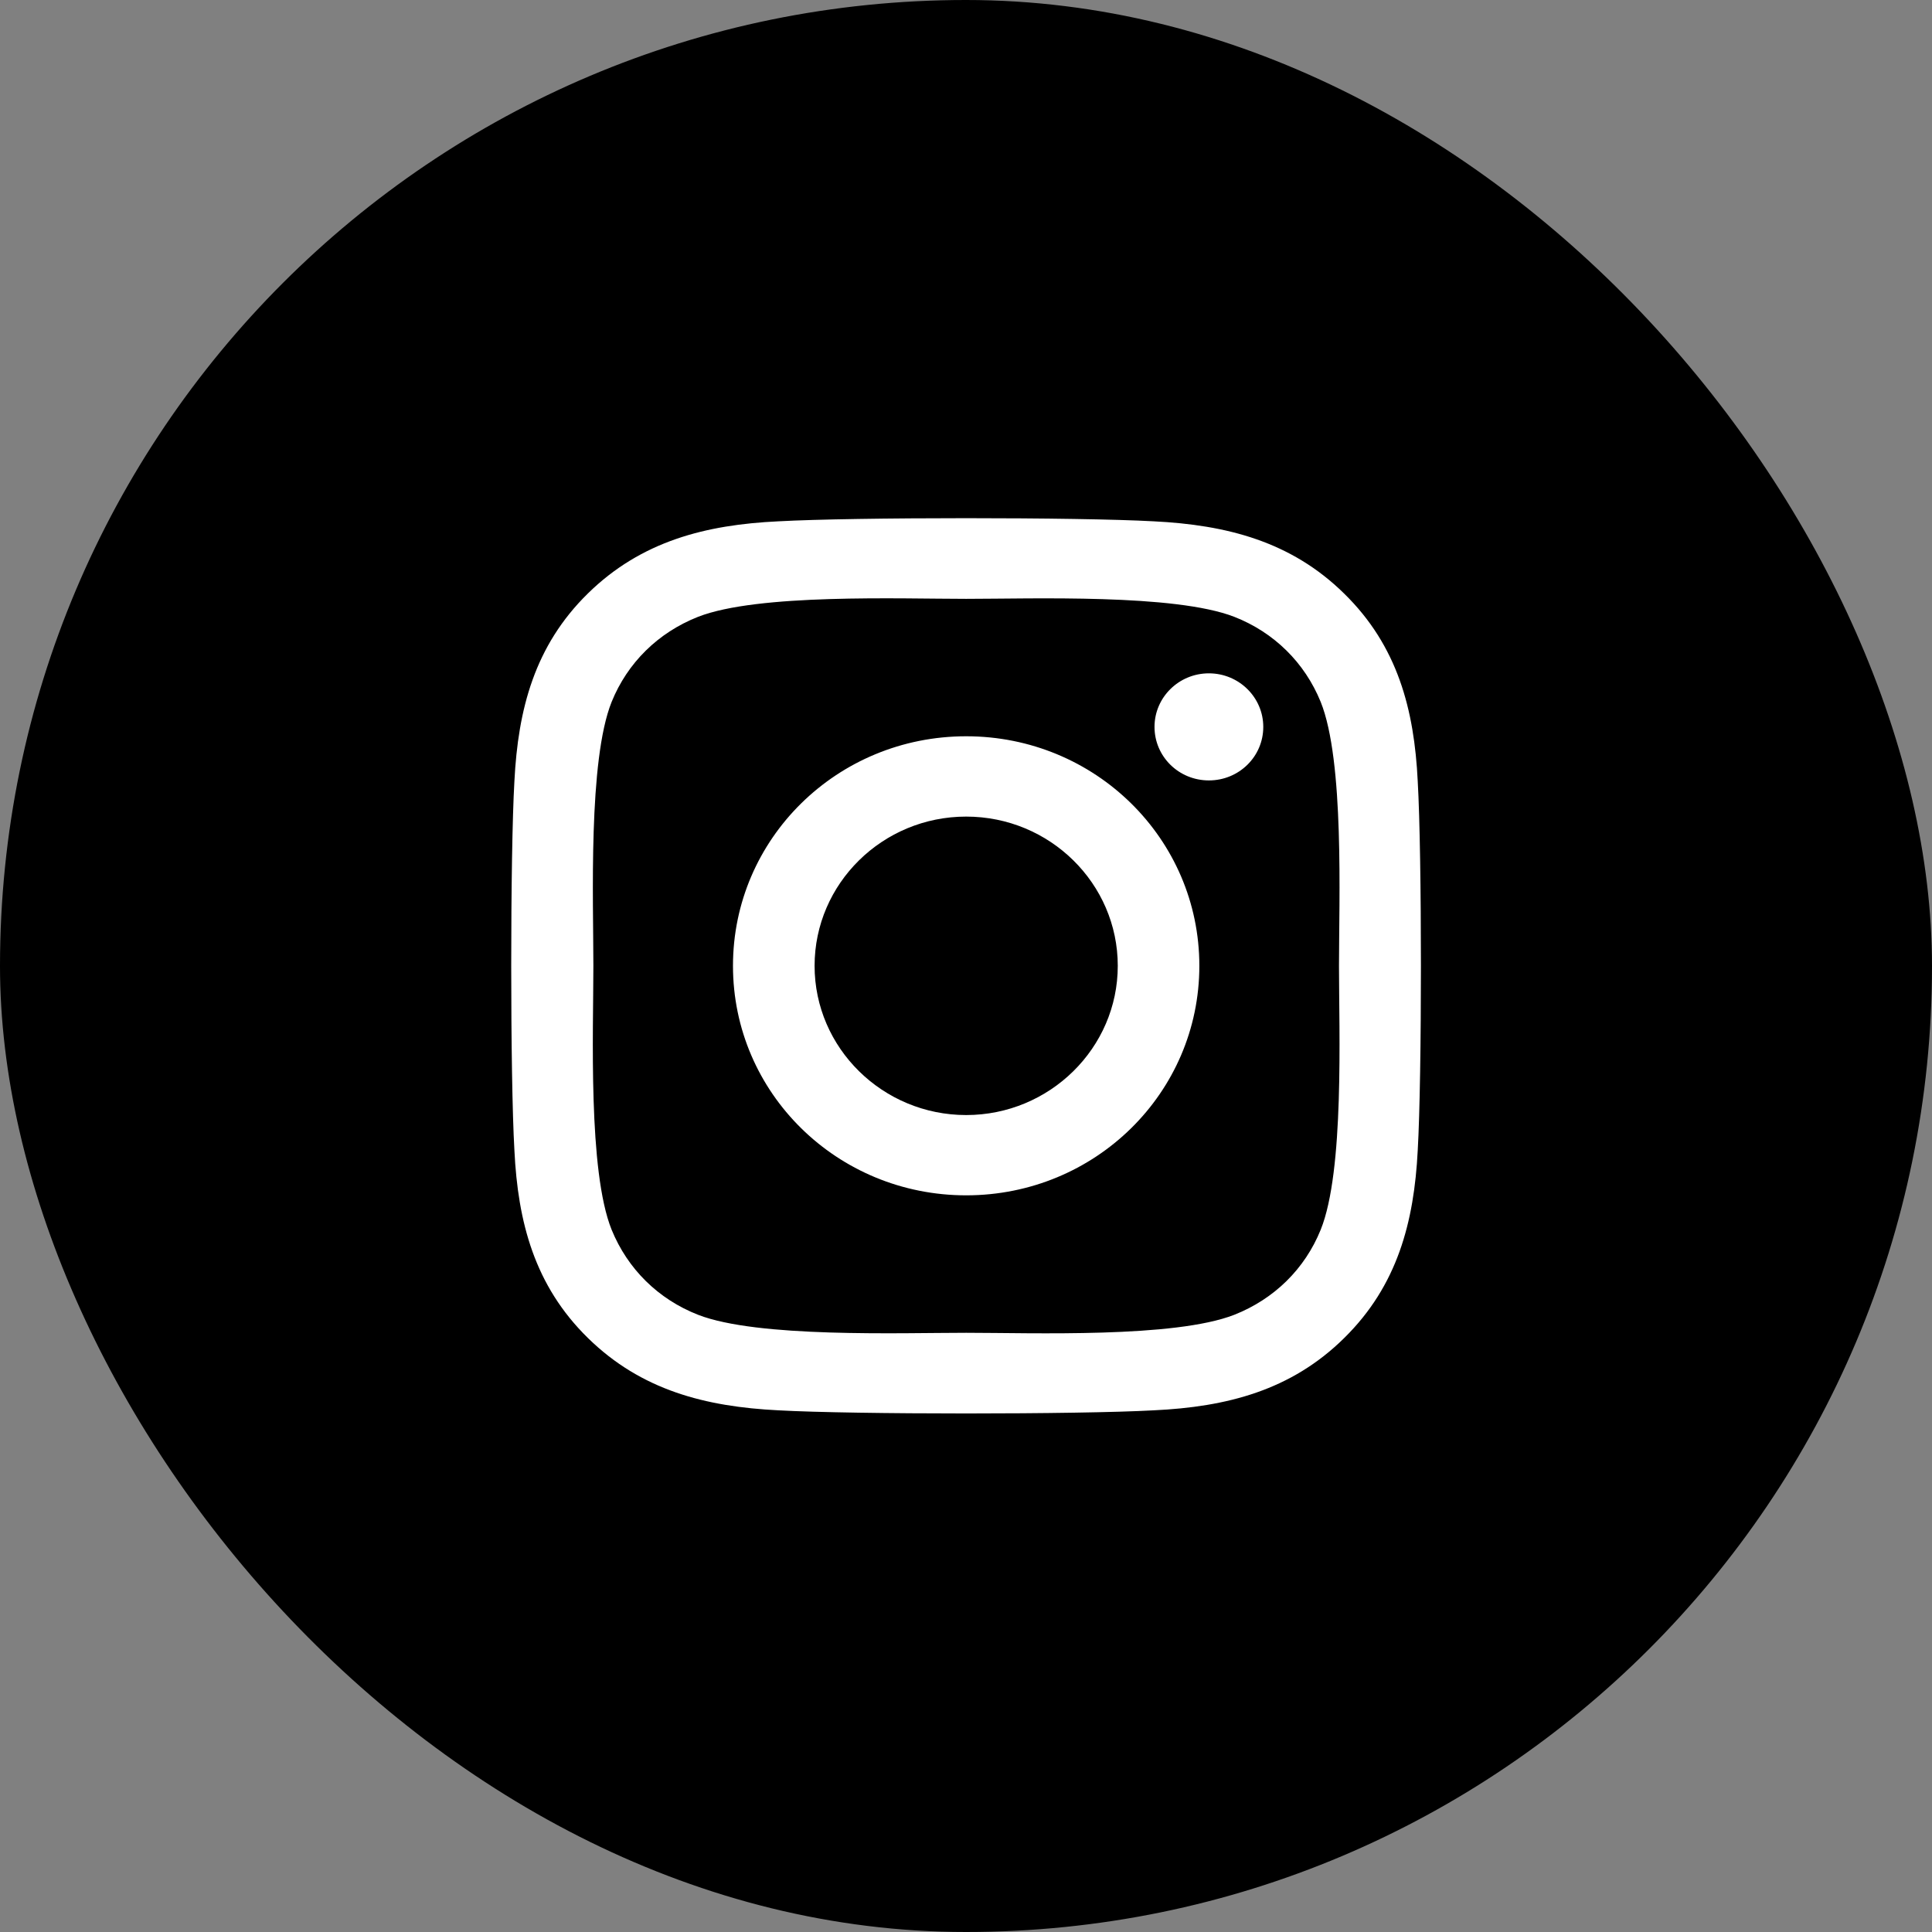
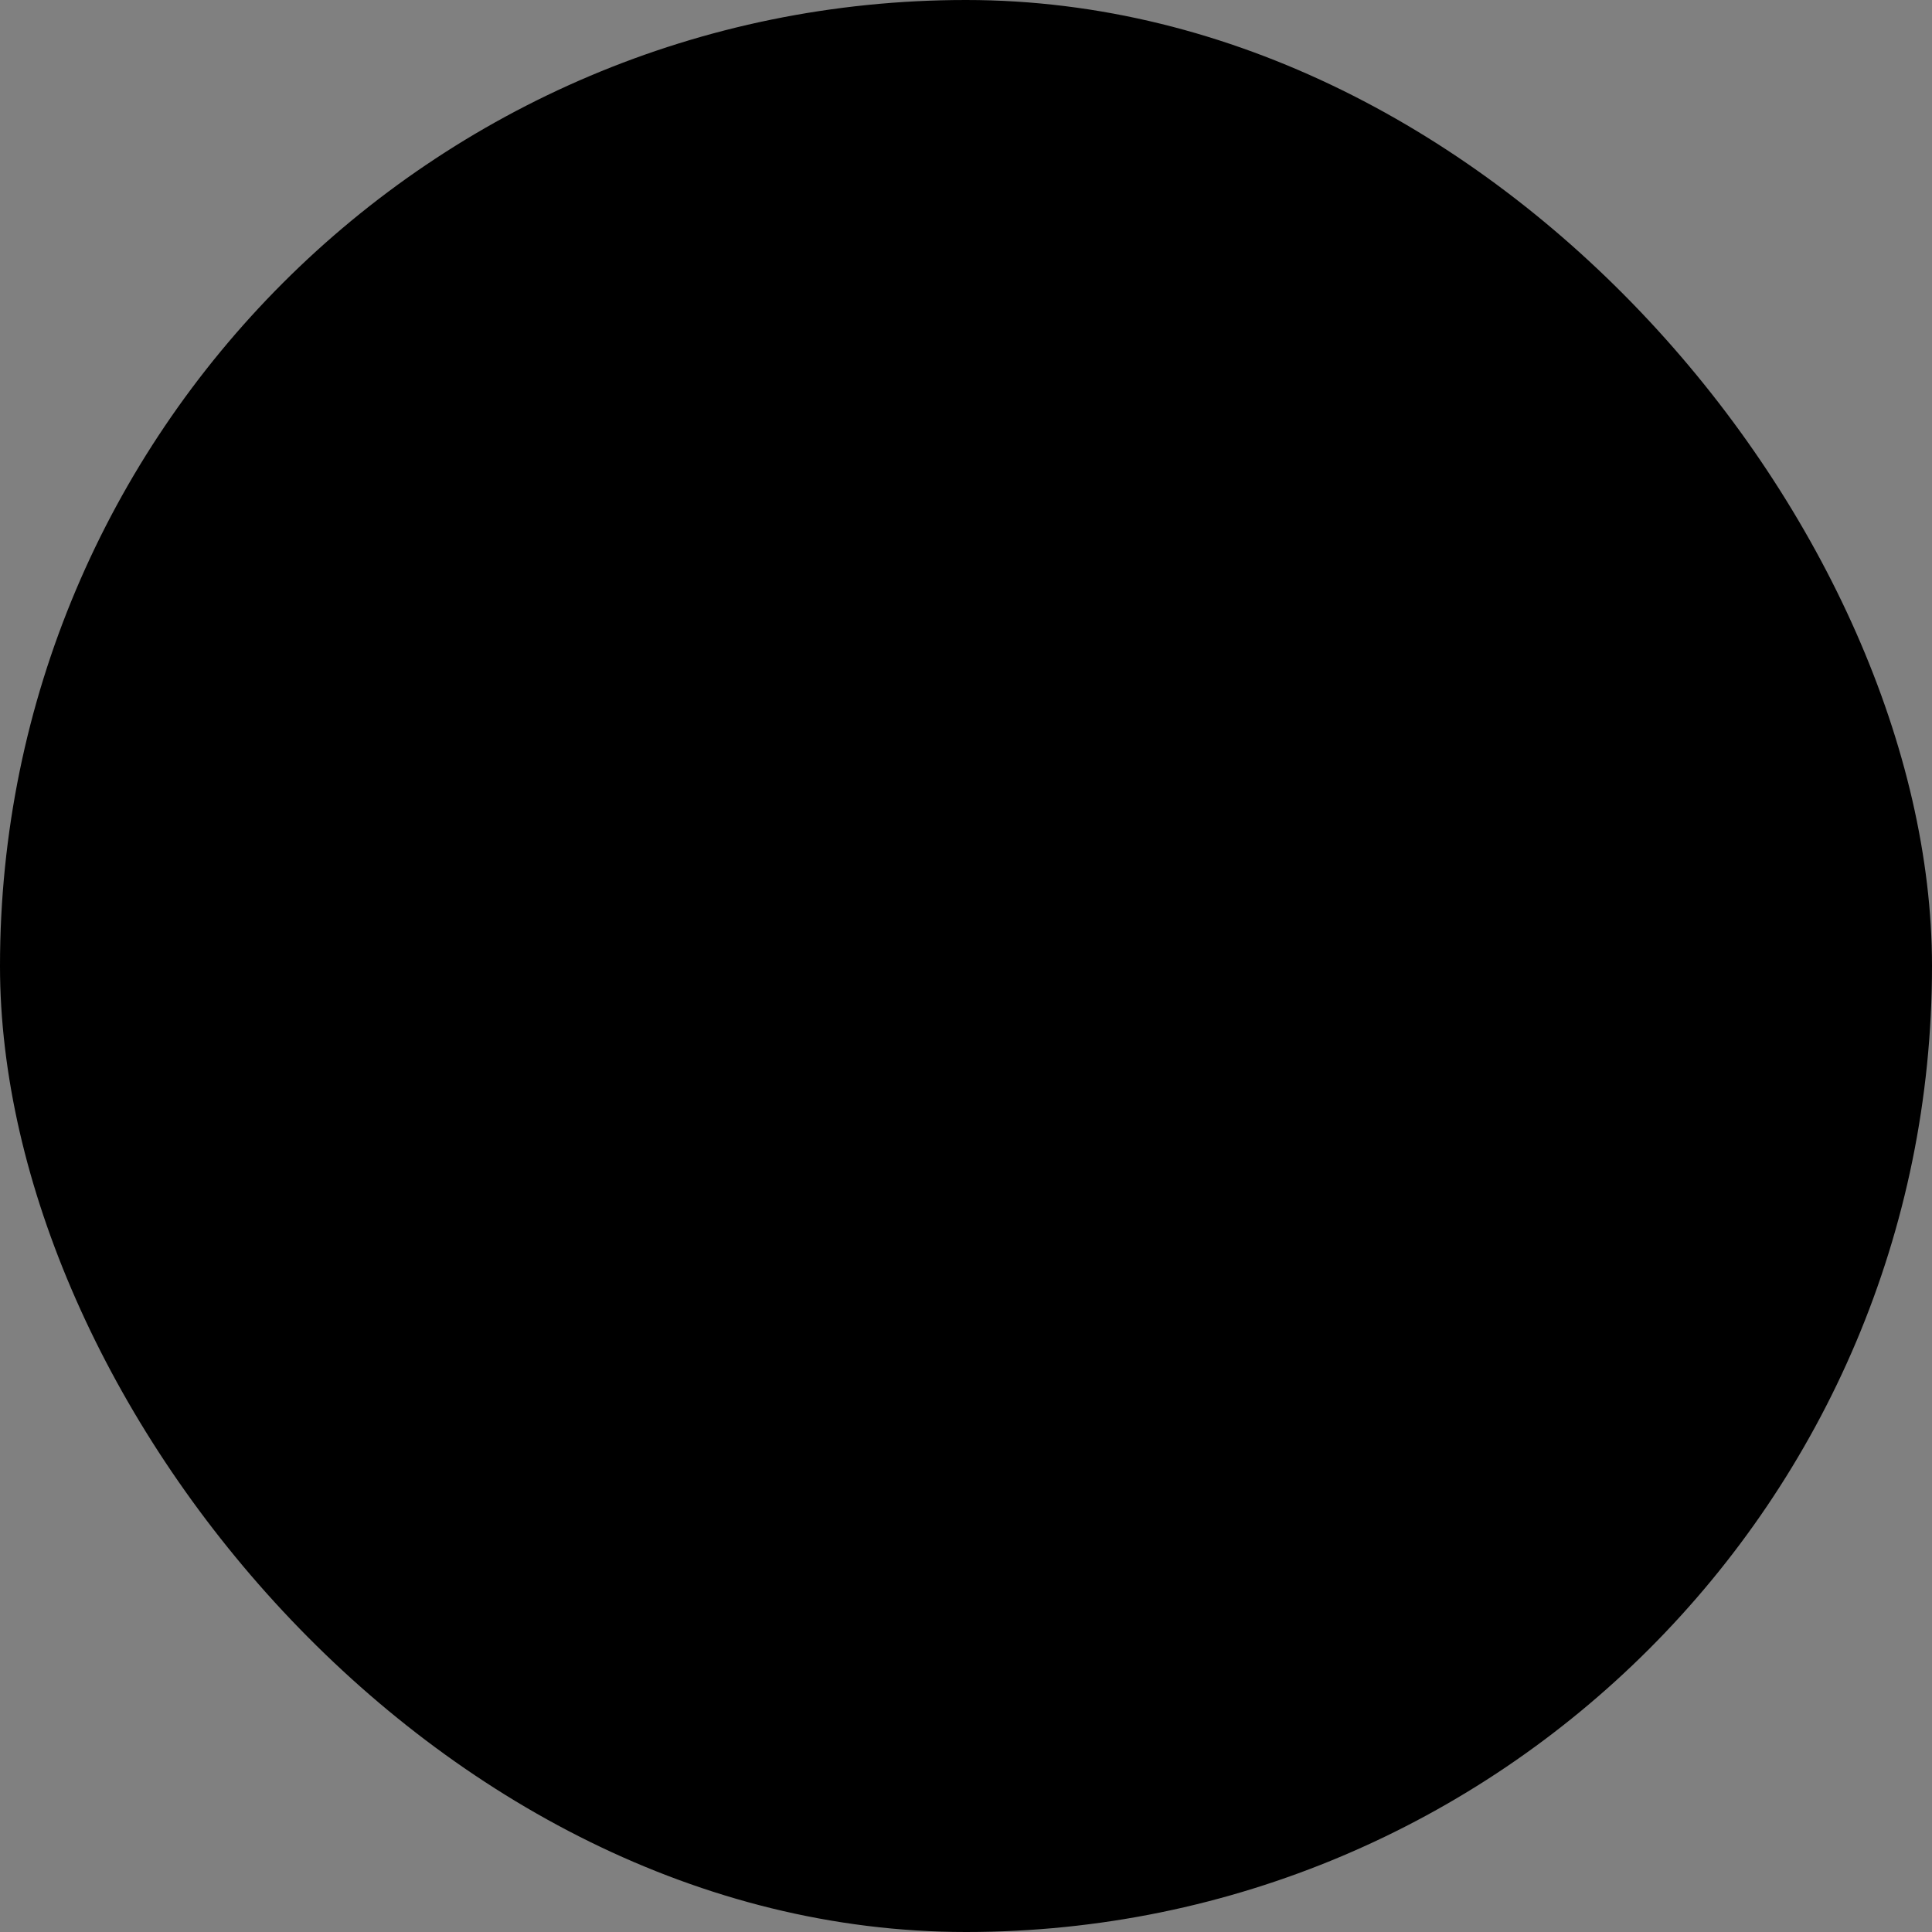
<svg xmlns="http://www.w3.org/2000/svg" width="54" height="54" viewBox="0 0 54 54" fill="none">
  <rect x="0" y="0" width="54" height="54" fill="#808080" stroke="none" />
  <rect width="54" height="54" rx="27" fill="black" />
  <g clip-path="url(#clip0_1473_2863)">
-     <path d="M27.005 20.579C23.397 20.579 20.487 23.444 20.487 26.995C20.487 30.546 23.397 33.41 27.005 33.41C30.612 33.41 33.522 30.546 33.522 26.995C33.522 23.444 30.612 20.579 27.005 20.579ZM27.005 31.166C24.674 31.166 22.768 29.295 22.768 26.995C22.768 24.695 24.668 22.824 27.005 22.824C29.342 22.824 31.242 24.695 31.242 26.995C31.242 29.295 29.336 31.166 27.005 31.166ZM35.309 20.317C35.309 21.149 34.628 21.813 33.789 21.813C32.944 21.813 32.269 21.143 32.269 20.317C32.269 19.491 32.949 18.82 33.789 18.82C34.628 18.82 35.309 19.491 35.309 20.317ZM39.626 21.836C39.529 19.831 39.064 18.055 37.572 16.593C36.086 15.13 34.282 14.672 32.246 14.571C30.147 14.454 23.857 14.454 21.758 14.571C19.727 14.666 17.924 15.124 16.432 16.587C14.94 18.05 14.48 19.826 14.378 21.83C14.259 23.896 14.259 30.088 14.378 32.154C14.475 34.159 14.94 35.934 16.432 37.397C17.924 38.86 19.722 39.318 21.758 39.419C23.857 39.536 30.147 39.536 32.246 39.419C34.282 39.324 36.086 38.866 37.572 37.397C39.058 35.934 39.524 34.159 39.626 32.154C39.745 30.088 39.745 23.902 39.626 21.836ZM36.914 34.371C36.472 35.465 35.615 36.308 34.498 36.749C32.825 37.403 28.854 37.252 27.005 37.252C25.156 37.252 21.179 37.397 19.512 36.749C18.4 36.314 17.544 35.471 17.095 34.371C16.432 32.724 16.585 28.815 16.585 26.995C16.585 25.175 16.437 21.261 17.095 19.619C17.538 18.525 18.394 17.681 19.512 17.24C21.185 16.587 25.156 16.738 27.005 16.738C28.854 16.738 32.83 16.593 34.498 17.24C35.61 17.676 36.466 18.519 36.914 19.619C37.578 21.266 37.425 25.175 37.425 26.995C37.425 28.815 37.578 32.729 36.914 34.371Z" fill="white" />
-   </g>
+     </g>
  <defs>
    <clipPath id="clip0_1473_2863">
-       <rect width="25.412" height="28.588" fill="white" transform="translate(14.294 12.706)" />
-     </clipPath>
+       </clipPath>
  </defs>
</svg>